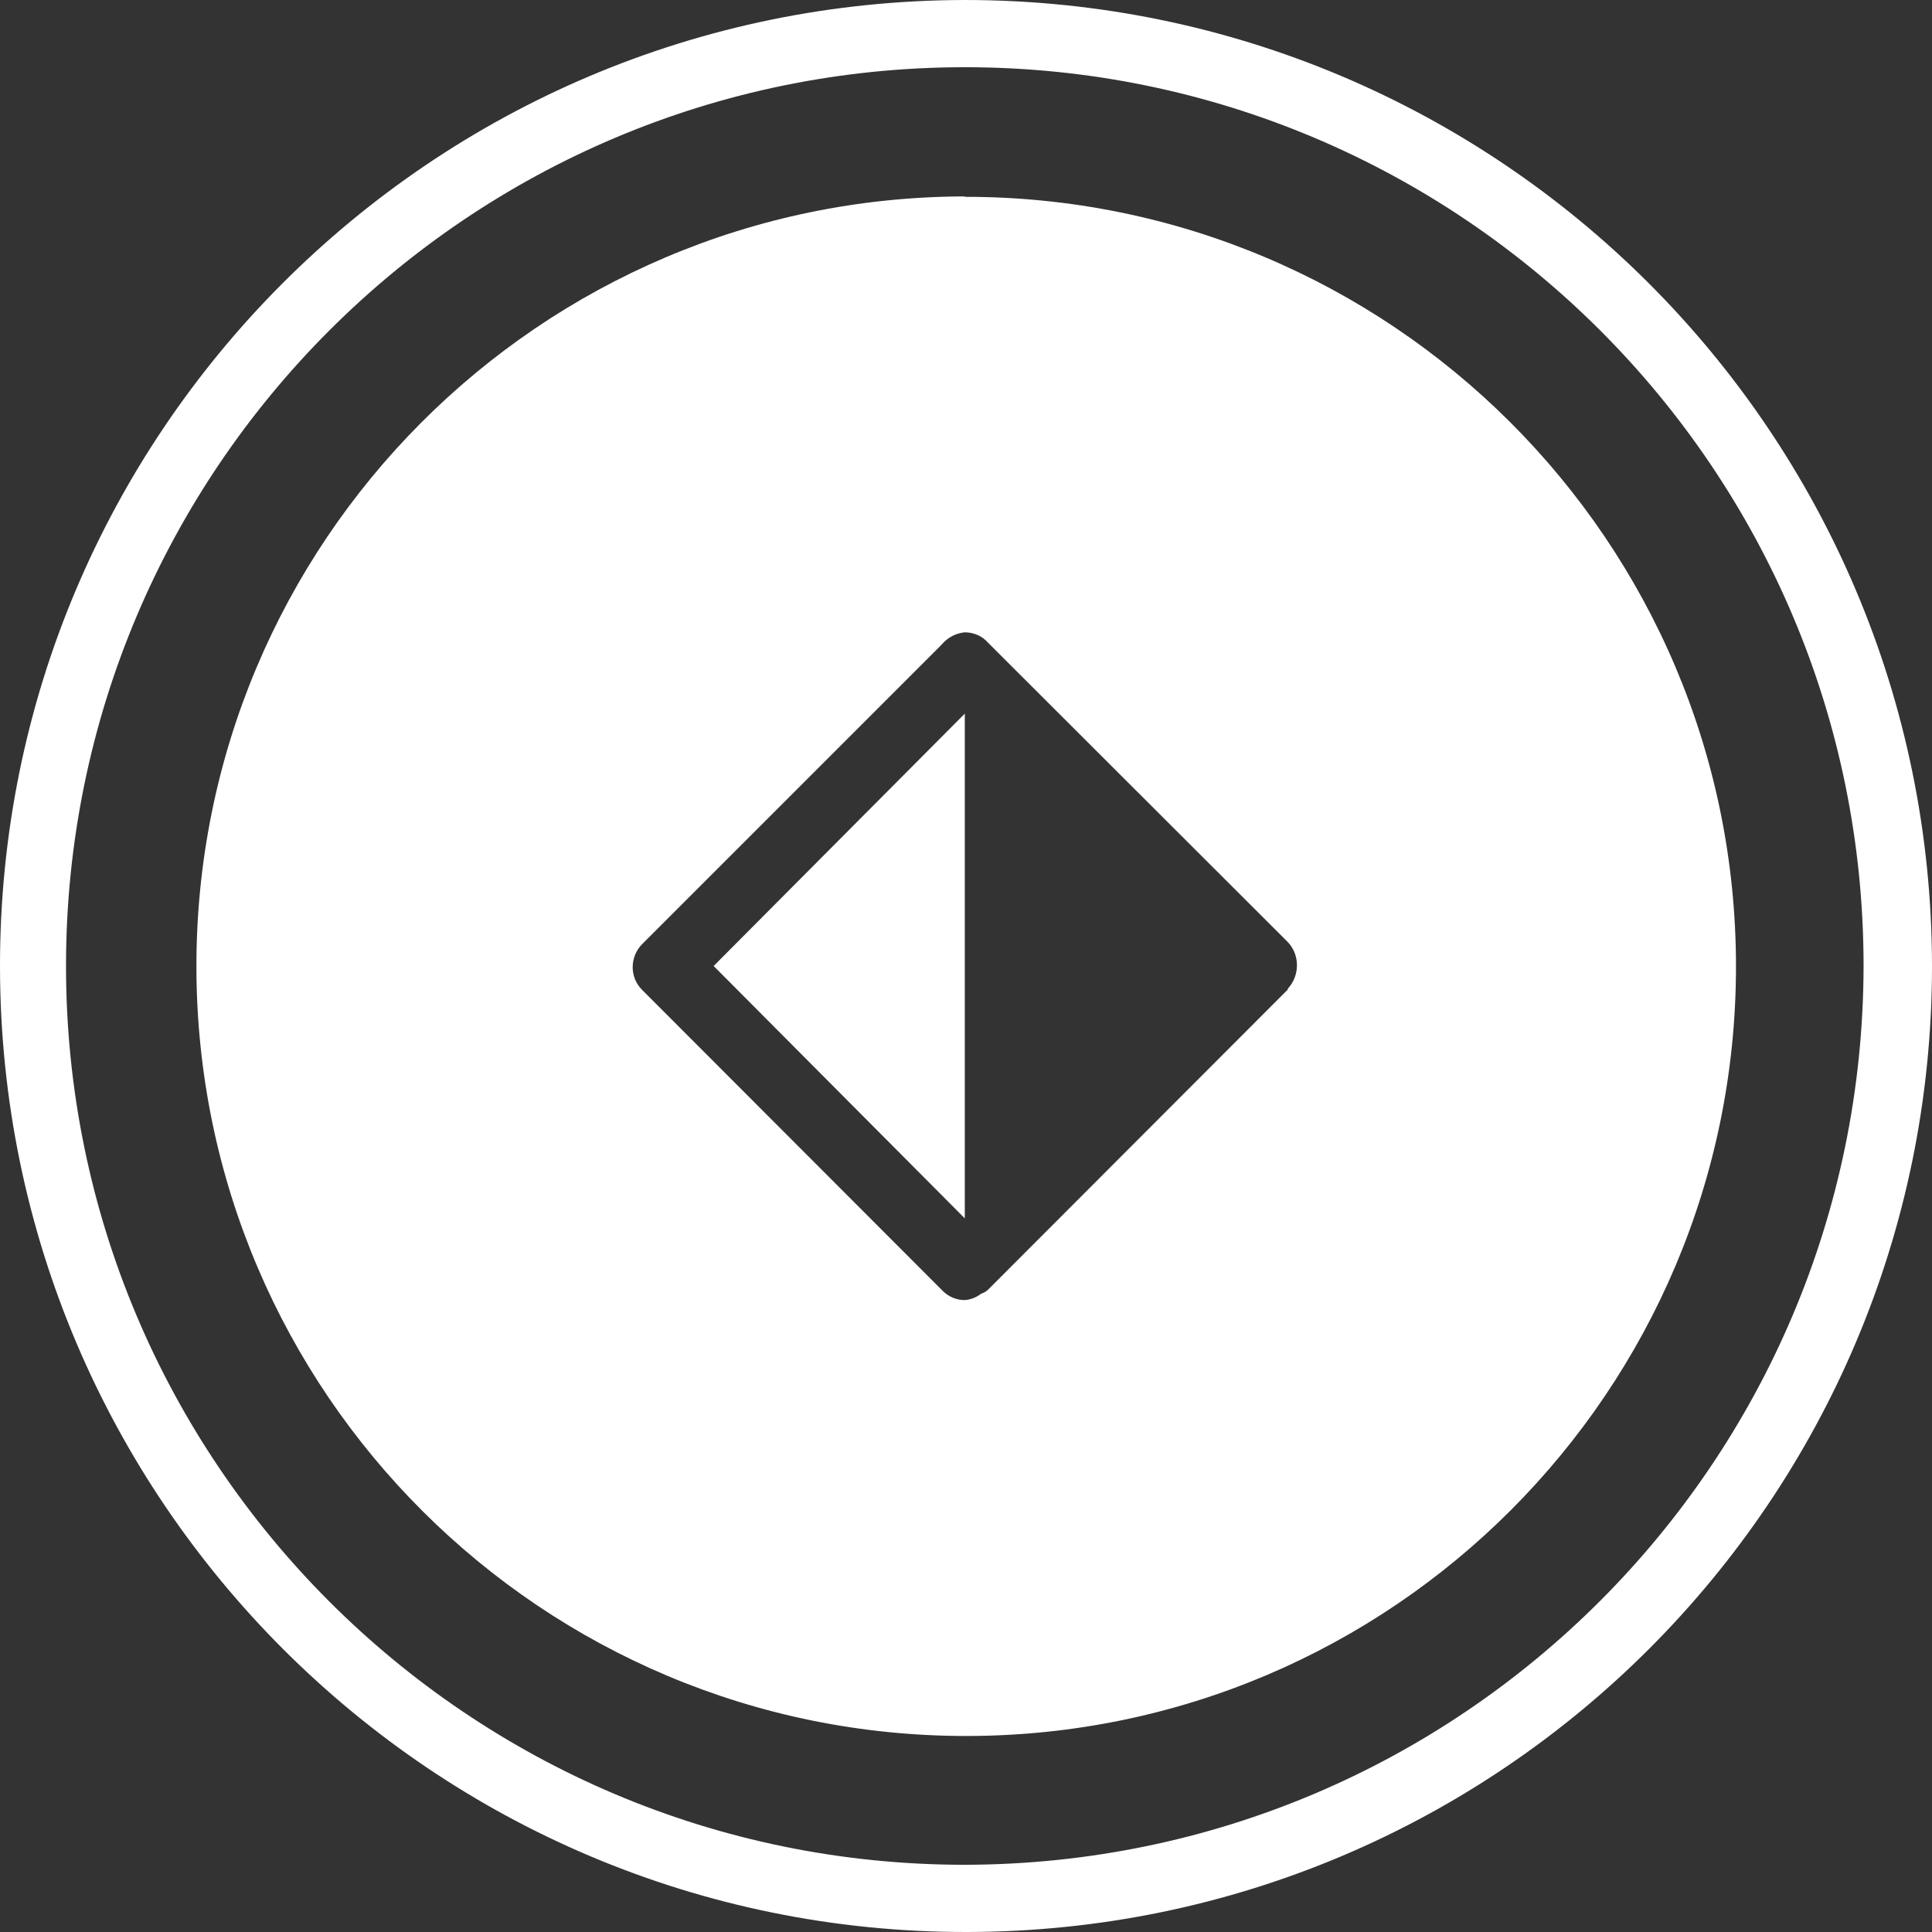
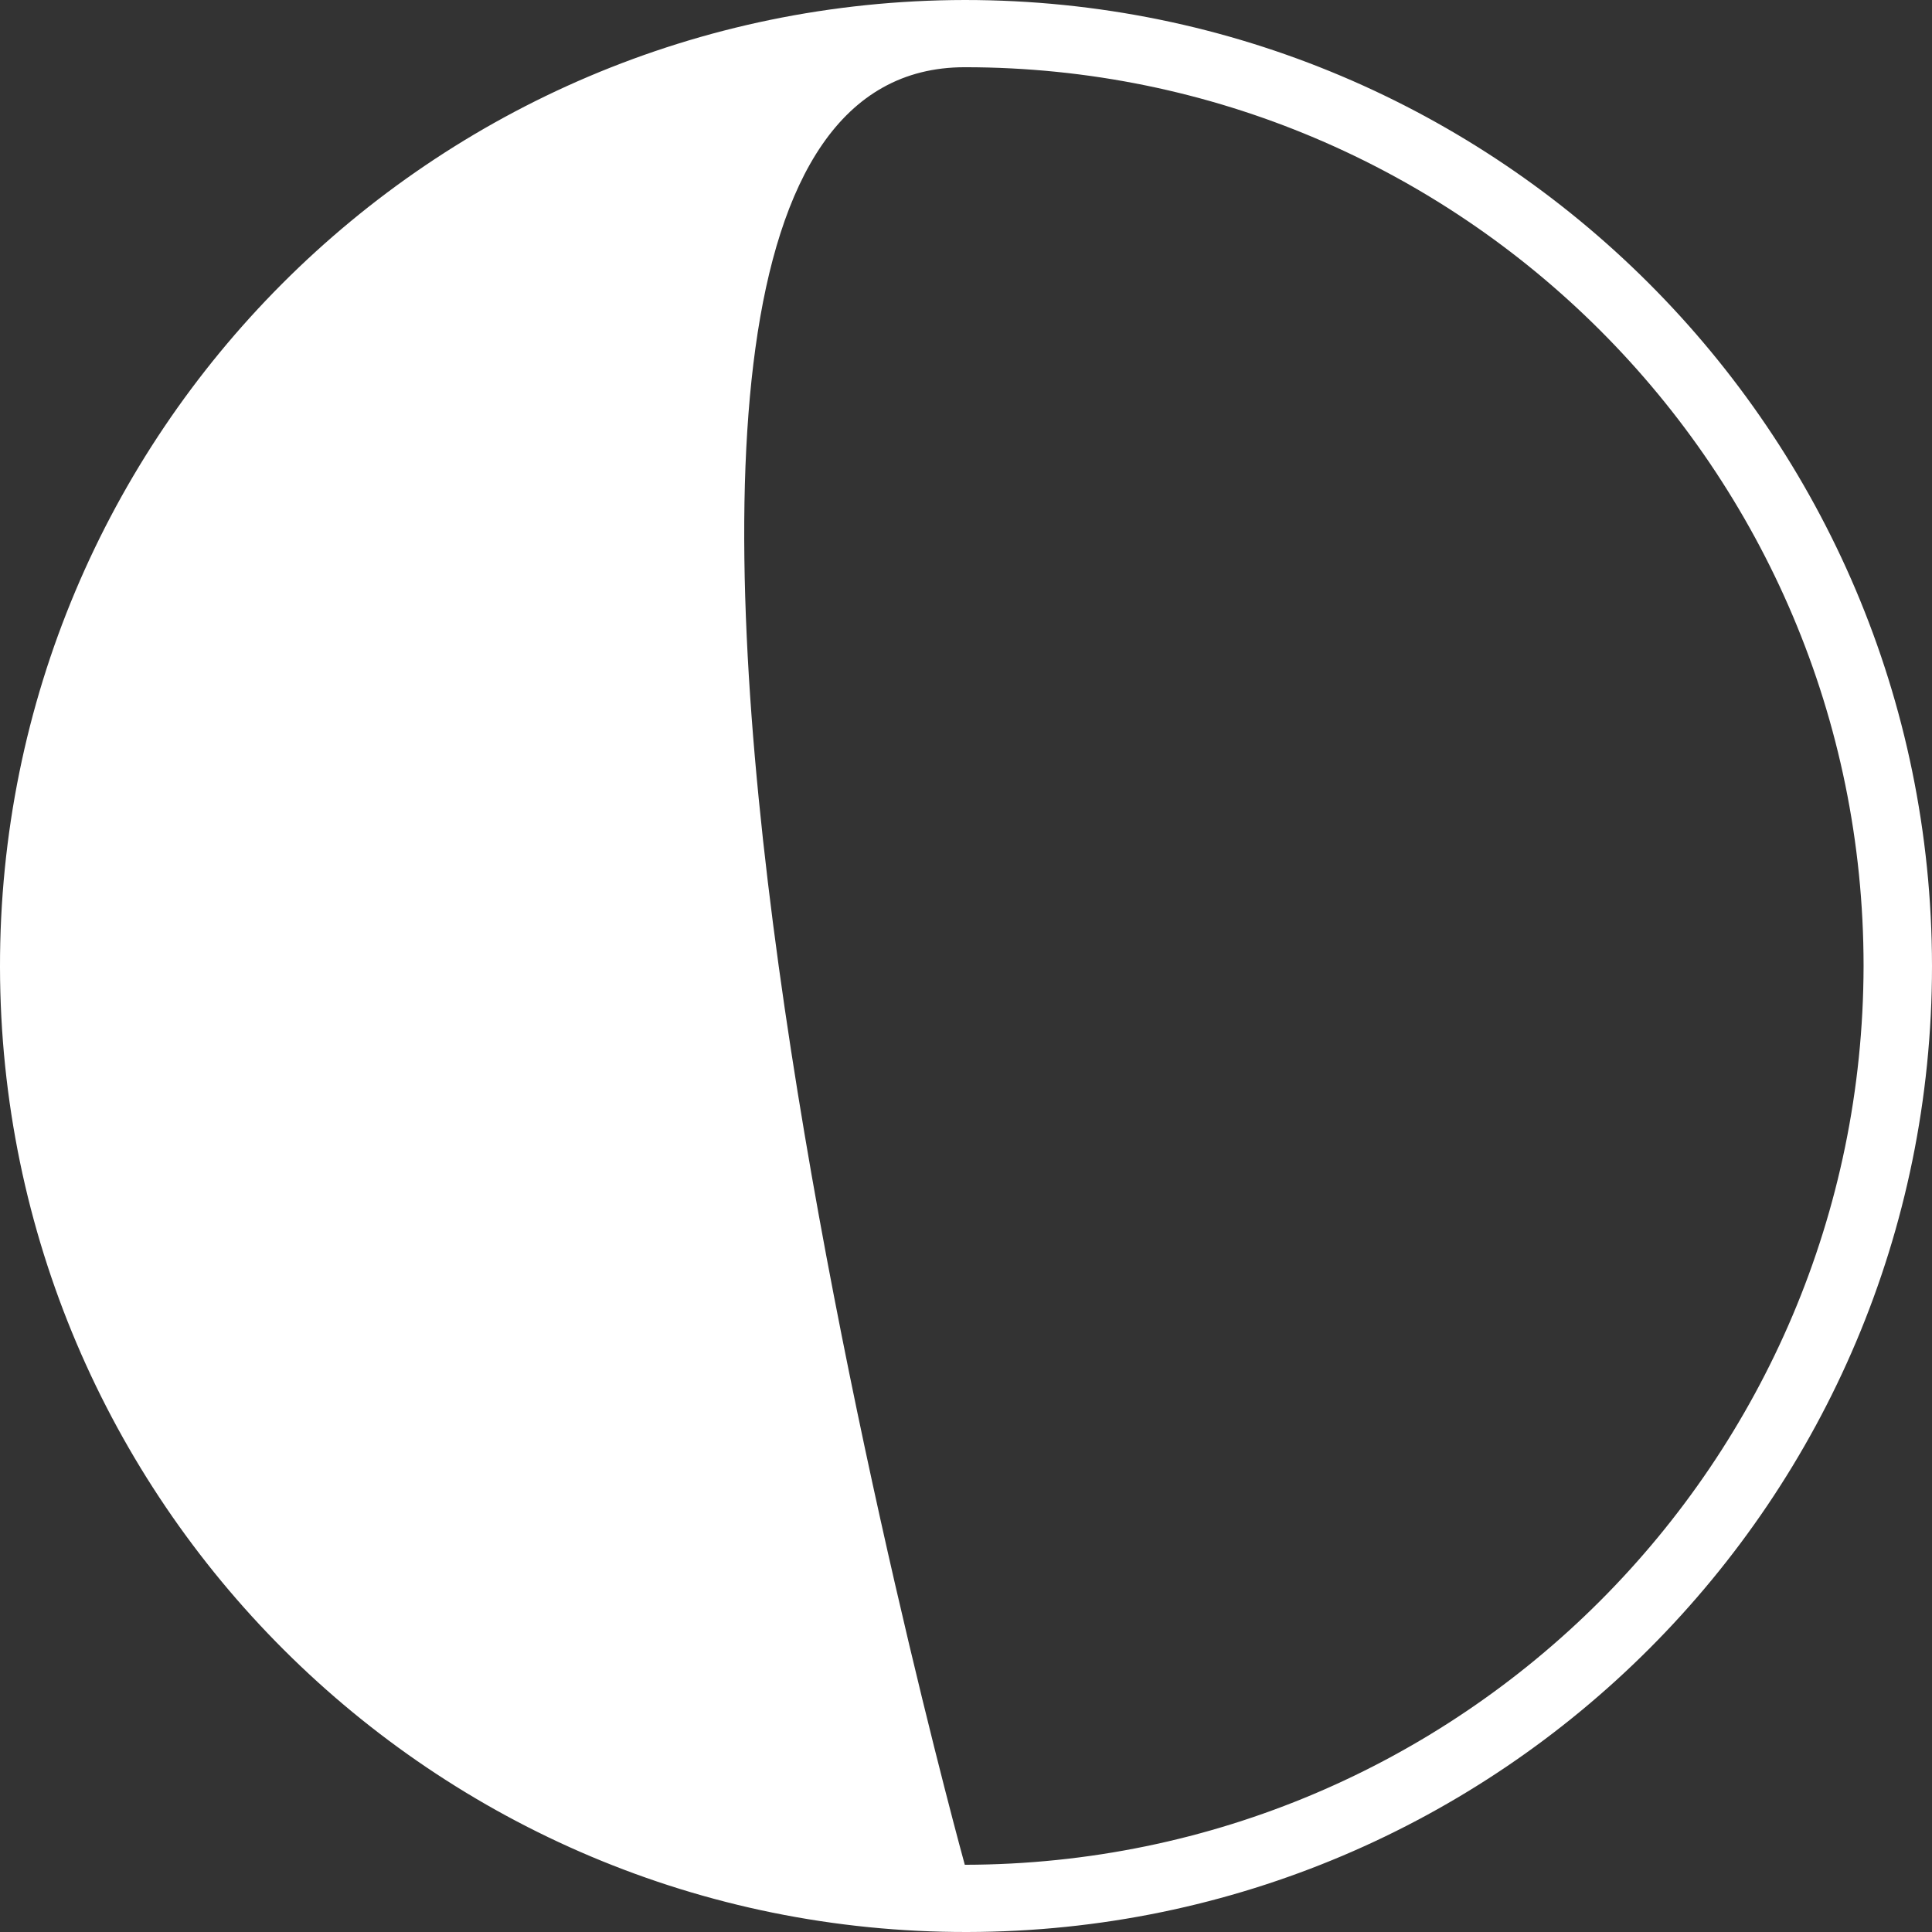
<svg xmlns="http://www.w3.org/2000/svg" id="Calque_1" data-name="Calque 1" viewBox="0 0 48 48">
  <rect x="0" y="0" width="48" height="48" fill="#333333" stroke="none" />
  <g id="Groupe_592" data-name="Groupe 592">
-     <path id="Tracé_2153" data-name="Tracé 2153" d="M23.97,0C10.71,.02-.02,10.78,0,24.03c.02,13.25,10.78,23.99,24.03,23.97,13.24-.02,23.97-10.76,23.97-24C47.99,10.74,37.23,0,23.97,0h0Zm0,46.33C11.64,46.33,1.64,36.33,1.64,24S11.64,1.67,23.97,1.67s22.33,10,22.33,22.33c-.02,12.32-10,22.31-22.33,22.33Z" style="fill: #fff;" />
-     <path id="Tracé_2154" data-name="Tracé 2154" d="M17.73,24l6.24,6.27h0v-12.54h0l-6.24,6.27Z" style="fill: #fff;" />
-     <path id="Tracé_2155" data-name="Tracé 2155" d="M23.97,4.88c-10.56,.02-19.11,8.6-19.09,19.16,.02,10.56,8.6,19.11,19.16,19.09,10.55-.02,19.09-8.58,19.09-19.12,0-10.57-8.59-19.13-19.16-19.12h0Zm8.03,19.7l-7.44,7.45c-.05,.05-.11,.09-.18,.11-.12,.09-.26,.15-.41,.16-.22,0-.42-.09-.57-.25l-7.44-7.45c-.32-.31-.32-.82-.01-1.14,0,0,0,0,.01-.01h0l7.44-7.44c.14-.17,.35-.28,.57-.3h0c.22,0,.43,.09,.57,.25l7.45,7.44c.31,.32,.31,.84,0,1.17Z" style="fill: #fff;" />
+     <path id="Tracé_2153" data-name="Tracé 2153" d="M23.97,0C10.71,.02-.02,10.78,0,24.03c.02,13.25,10.78,23.99,24.03,23.97,13.24-.02,23.97-10.76,23.97-24C47.99,10.74,37.23,0,23.97,0h0Zm0,46.33S11.64,1.67,23.97,1.67s22.33,10,22.33,22.33c-.02,12.32-10,22.31-22.33,22.33Z" style="fill: #fff;" />
  </g>
</svg>